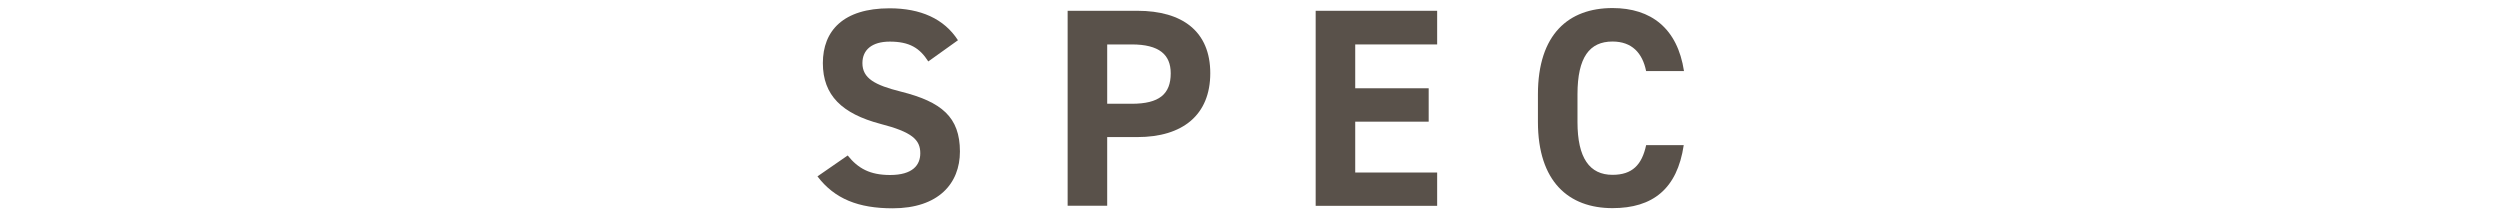
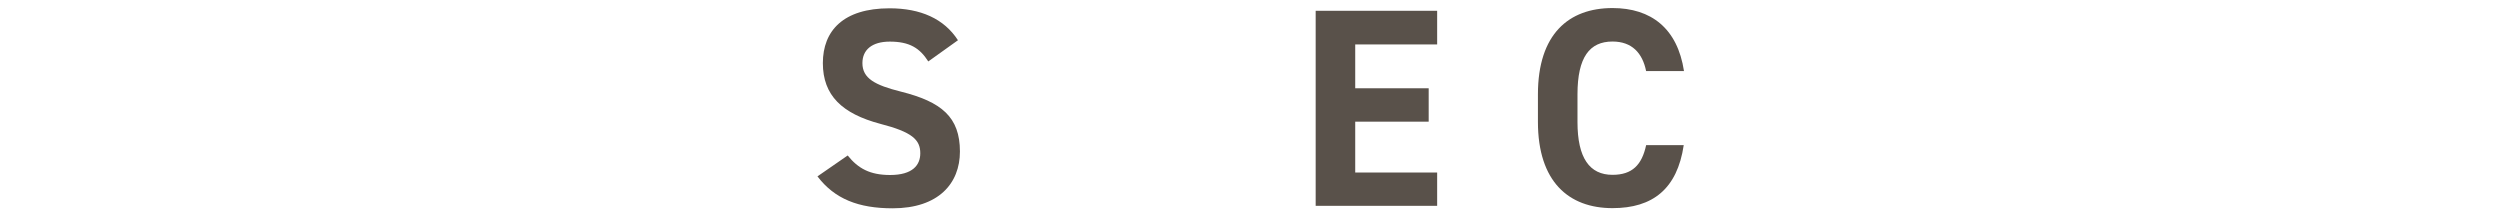
<svg xmlns="http://www.w3.org/2000/svg" id="uuid-c0cd502e-00eb-4548-82d9-9bc149c7accf" width="292" height="25" viewBox="0 0 292 25">
  <defs>
    <style>.uuid-df05bae5-8b71-40cf-a820-6a64d083cb6e{fill:#59514a;}</style>
  </defs>
  <path class="uuid-df05bae5-8b71-40cf-a820-6a64d083cb6e" d="M108.42,7.17c-.99-1.55-2.18-2.31-4.49-2.31-2.08,0-3.2.96-3.2,2.51,0,1.78,1.45,2.57,4.49,3.33,4.75,1.19,6.9,2.97,6.9,7,0,3.73-2.51,6.63-7.86,6.63-3.99,0-6.77-1.09-8.78-3.73l3.53-2.44c1.22,1.52,2.61,2.28,4.95,2.28,2.64,0,3.53-1.16,3.53-2.54,0-1.58-.96-2.48-4.65-3.43-4.49-1.19-6.73-3.33-6.73-7.1s2.38-6.4,7.79-6.4c3.63,0,6.37,1.22,7.99,3.73l-3.47,2.48Z" />
-   <path class="uuid-df05bae5-8b71-40cf-a820-6a64d083cb6e" d="M129.32,16.01v8.02h-4.62V1.26h8.15c5.25,0,8.51,2.41,8.51,7.29s-3.23,7.46-8.51,7.46h-3.53ZM132.19,12.12c3.2,0,4.55-1.12,4.55-3.56,0-2.18-1.35-3.37-4.55-3.37h-2.87v6.93h2.87Z" />
  <path class="uuid-df05bae5-8b71-40cf-a820-6a64d083cb6e" d="M167.86,1.26v3.93h-9.57v5.12h8.58v3.9h-8.58v5.94h9.57v3.89h-14.19V1.26h14.19Z" />
  <path class="uuid-df05bae5-8b71-40cf-a820-6a64d083cb6e" d="M192.27,8.32c-.43-2.15-1.68-3.47-3.93-3.47-2.67,0-4.09,1.82-4.09,6.17v3.23c0,4.22,1.42,6.17,4.09,6.17,2.31,0,3.43-1.16,3.93-3.47h4.39c-.76,5.12-3.63,7.36-8.32,7.36-5.12,0-8.71-3.1-8.71-10.07v-3.23c0-7.03,3.6-10.07,8.71-10.07,4.52,0,7.59,2.38,8.35,7.36h-4.42Z" />
</svg>